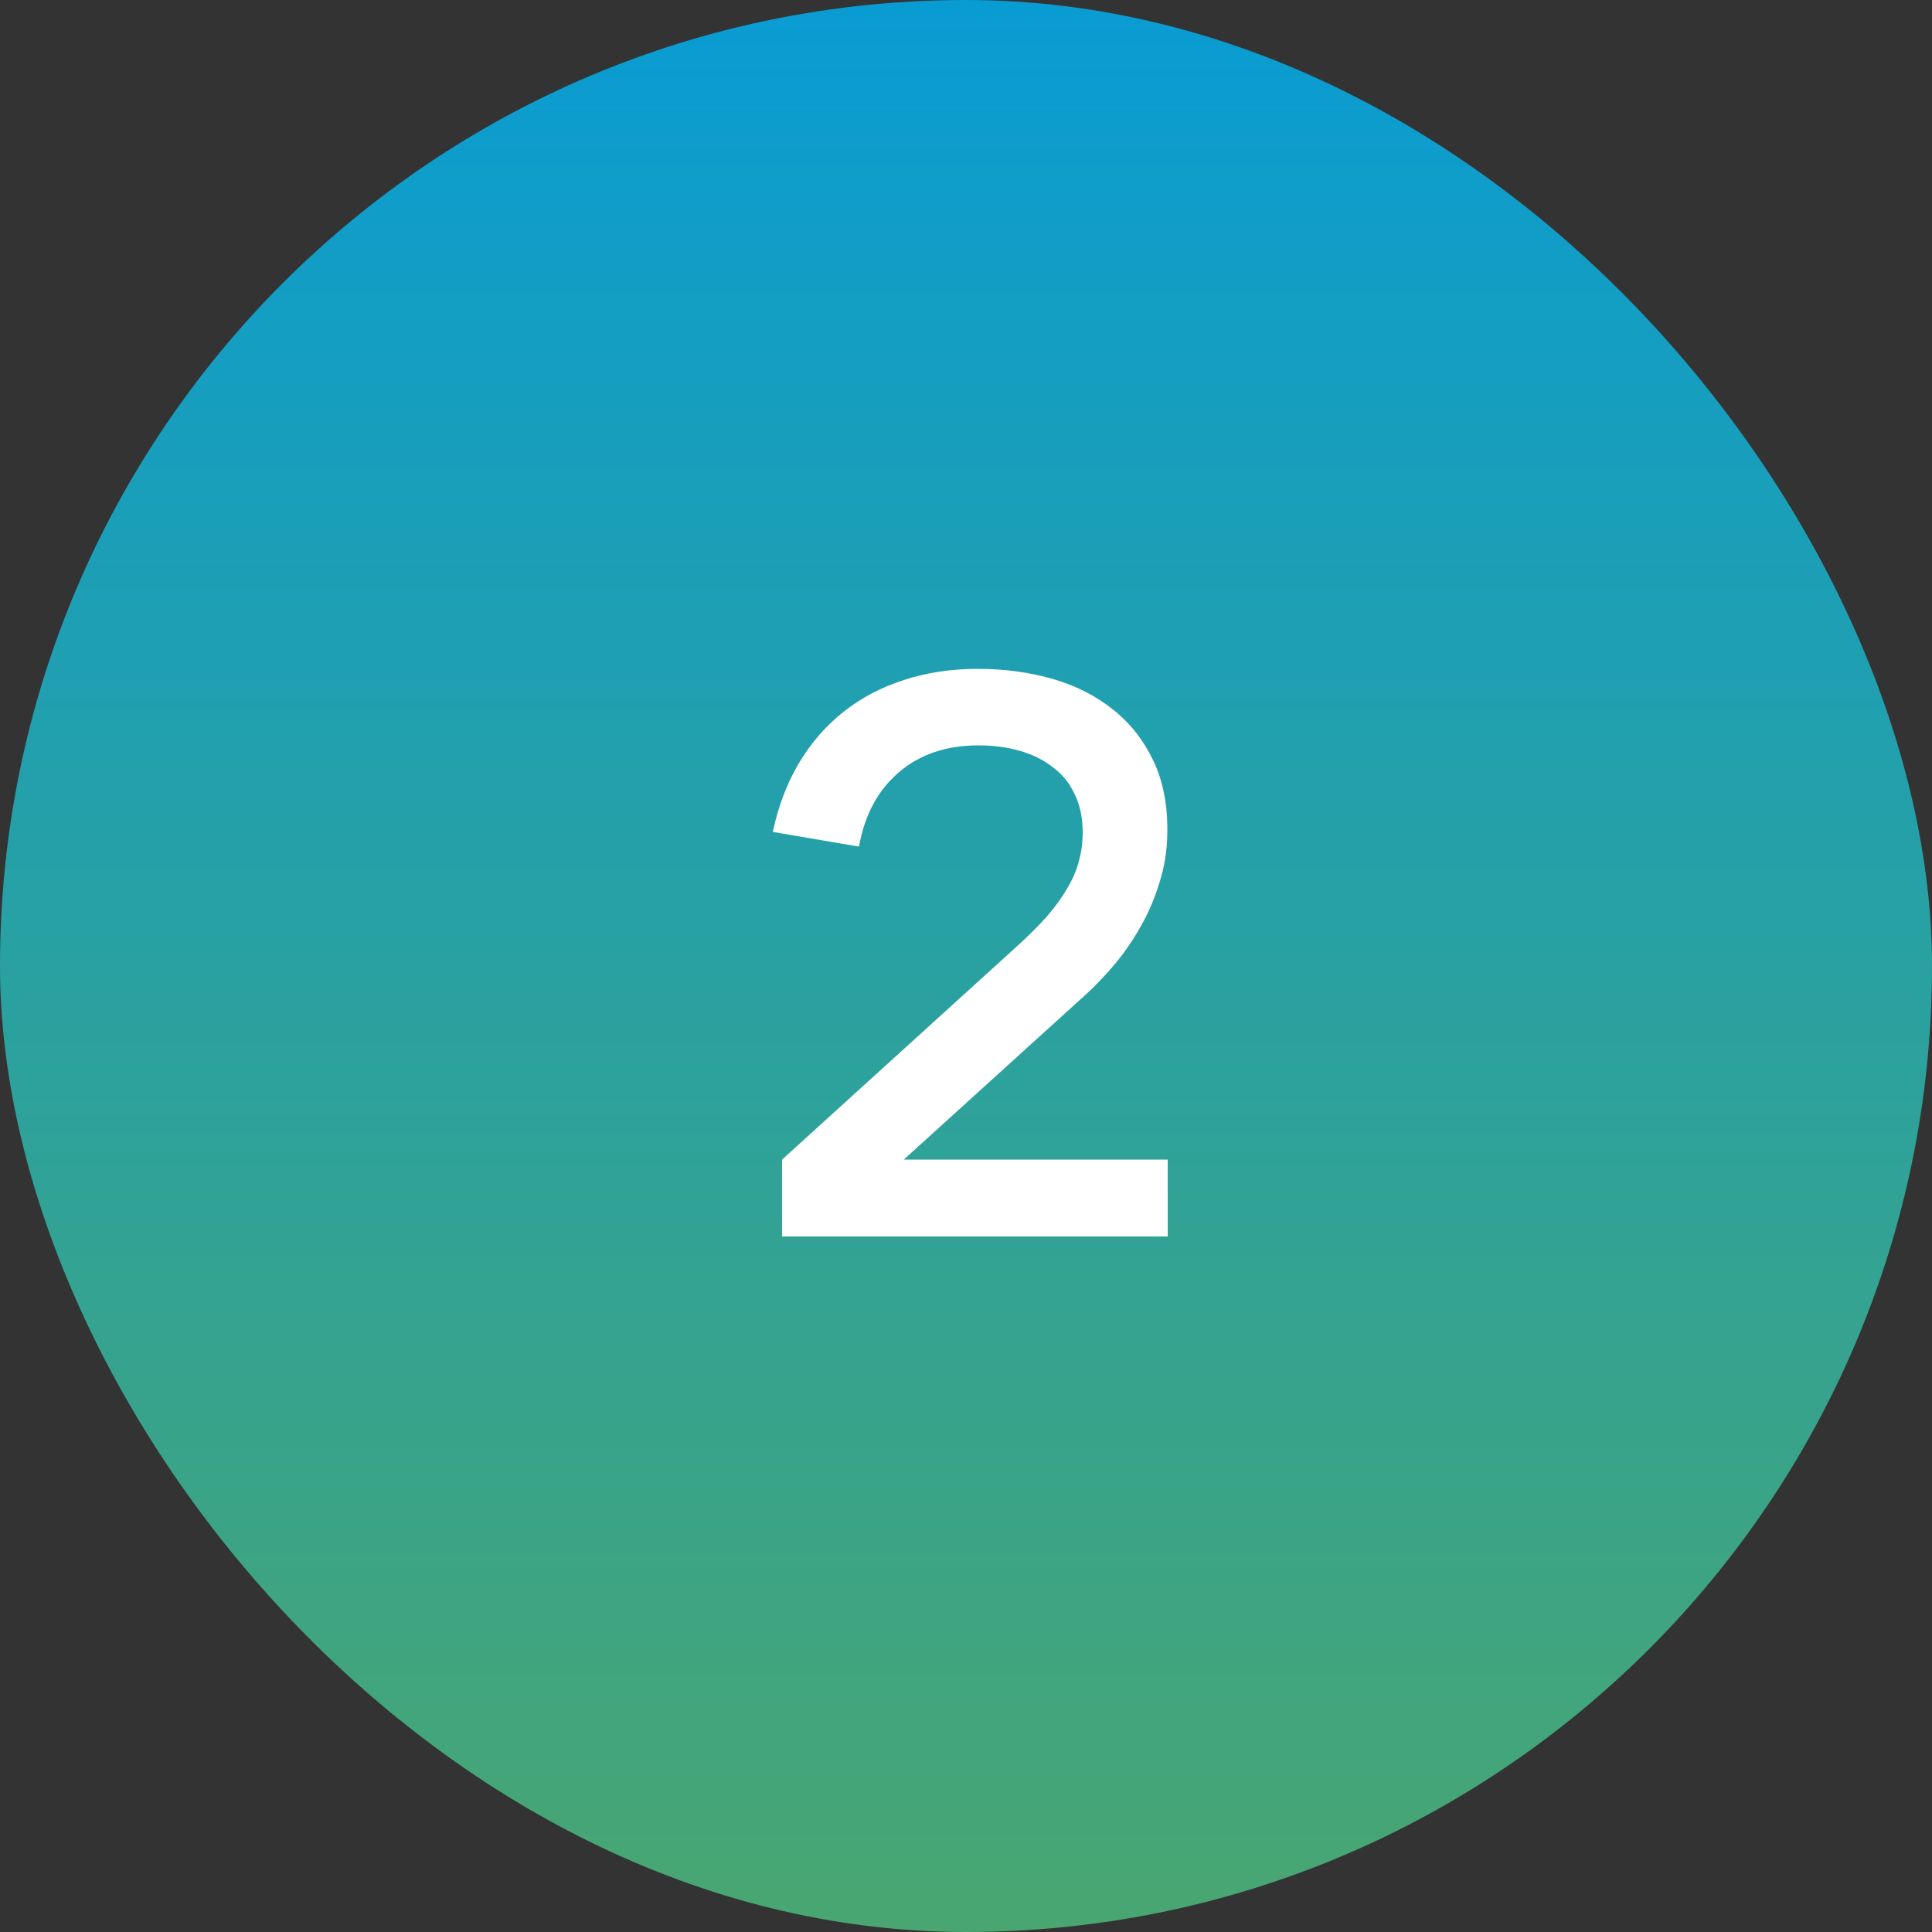
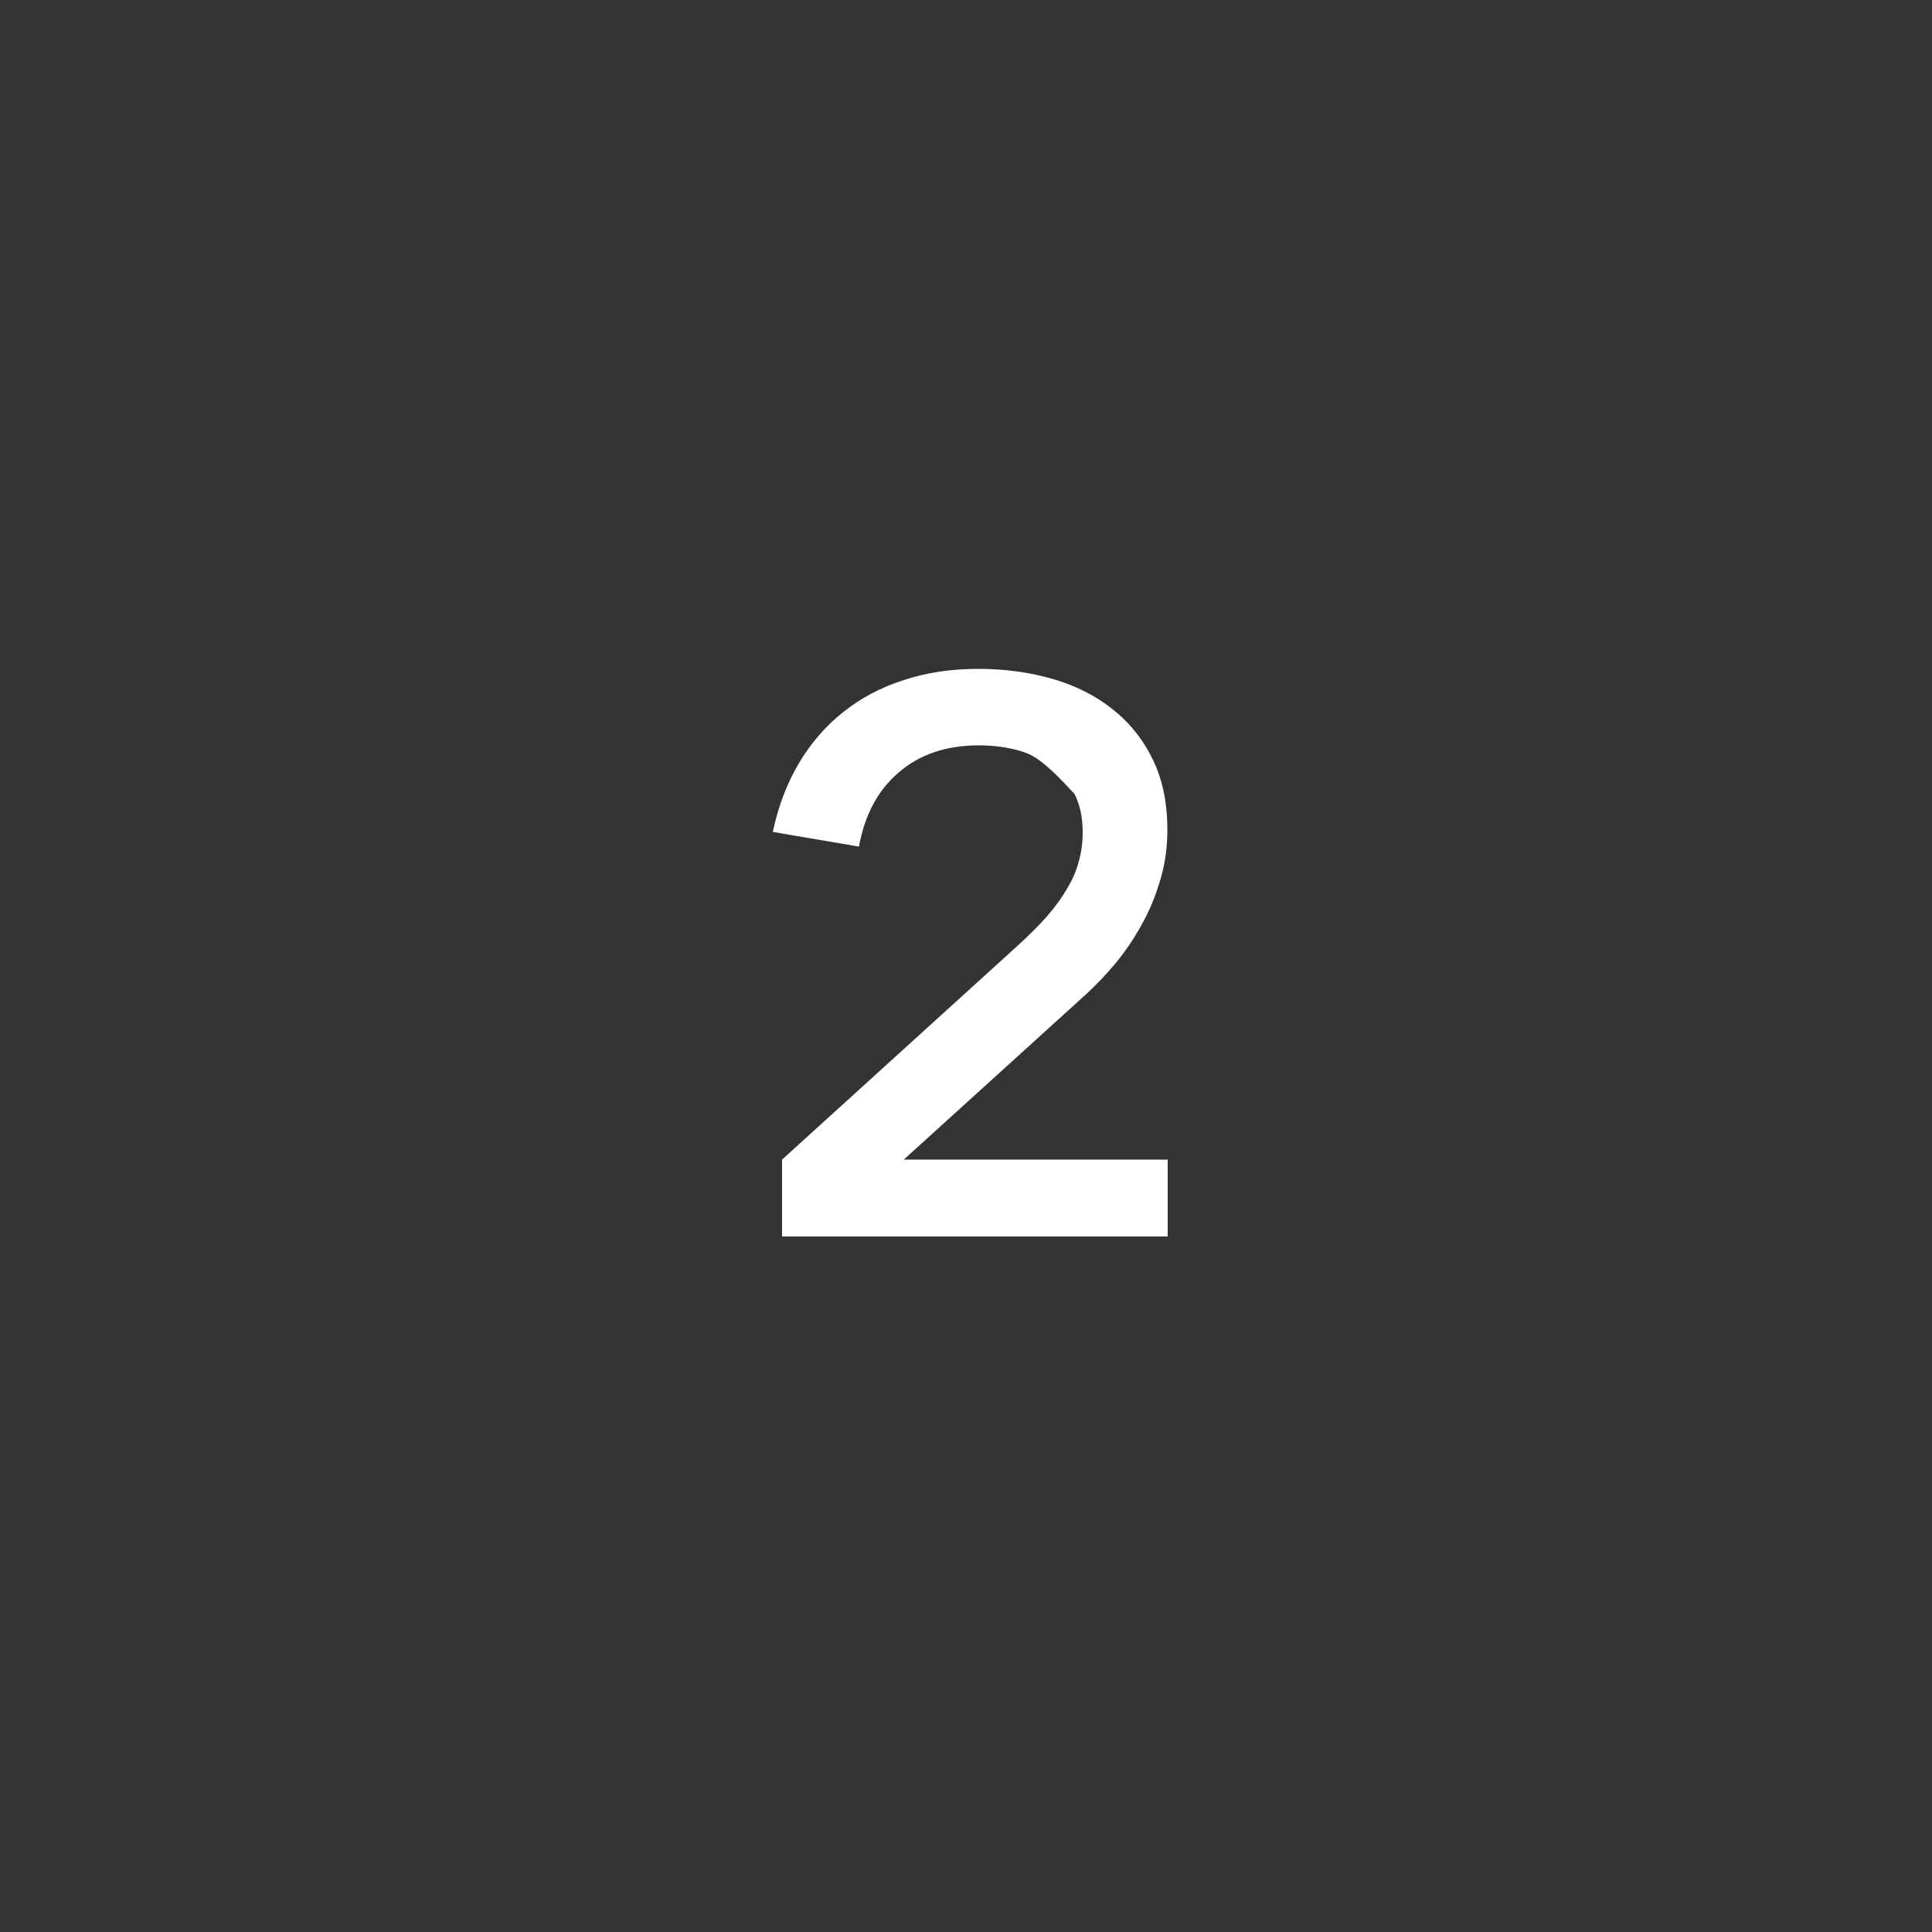
<svg xmlns="http://www.w3.org/2000/svg" width="50" height="50" viewBox="0 0 50 50" fill="none">
  <rect x="0" y="0" width="50" height="50" fill="#333333" stroke="none" />
-   <rect width="50" height="50" rx="25" fill="url(#paint0_linear_151_565)" />
-   <path d="M20.24 30.01L26.33 24.48C26.63 24.207 26.887 23.95 27.1 23.71C27.313 23.463 27.487 23.223 27.62 22.99C27.76 22.757 27.86 22.523 27.92 22.29C27.987 22.05 28.02 21.8 28.02 21.54C28.02 21.16 27.95 20.83 27.81 20.55C27.677 20.263 27.487 20.03 27.24 19.85C27 19.663 26.717 19.523 26.39 19.43C26.063 19.337 25.71 19.29 25.33 19.29C24.49 19.29 23.8 19.523 23.26 19.99C22.72 20.45 22.377 21.09 22.23 21.91L20 21.53C20.14 20.87 20.363 20.28 20.67 19.76C20.983 19.233 21.367 18.79 21.82 18.43C22.28 18.063 22.803 17.787 23.39 17.6C23.977 17.407 24.617 17.31 25.31 17.31C25.997 17.31 26.64 17.397 27.24 17.57C27.84 17.743 28.36 18.007 28.8 18.36C29.247 18.713 29.597 19.157 29.85 19.69C30.103 20.223 30.223 20.85 30.21 21.57C30.203 22.01 30.137 22.43 30.01 22.83C29.89 23.23 29.73 23.607 29.53 23.96C29.337 24.307 29.117 24.63 28.87 24.93C28.623 25.223 28.373 25.487 28.12 25.72L23.39 30.01H30.22V32H20.24V30.01Z" fill="white" />
+   <path d="M20.24 30.01L26.33 24.48C26.63 24.207 26.887 23.95 27.1 23.71C27.313 23.463 27.487 23.223 27.62 22.99C27.76 22.757 27.86 22.523 27.92 22.29C27.987 22.05 28.02 21.8 28.02 21.54C28.02 21.16 27.95 20.83 27.81 20.55C27 19.663 26.717 19.523 26.39 19.43C26.063 19.337 25.71 19.29 25.33 19.29C24.49 19.29 23.8 19.523 23.26 19.99C22.72 20.45 22.377 21.09 22.23 21.91L20 21.53C20.14 20.87 20.363 20.28 20.67 19.76C20.983 19.233 21.367 18.79 21.82 18.43C22.28 18.063 22.803 17.787 23.39 17.6C23.977 17.407 24.617 17.31 25.31 17.31C25.997 17.31 26.64 17.397 27.24 17.57C27.84 17.743 28.36 18.007 28.8 18.36C29.247 18.713 29.597 19.157 29.85 19.69C30.103 20.223 30.223 20.85 30.21 21.57C30.203 22.01 30.137 22.43 30.01 22.83C29.89 23.23 29.73 23.607 29.53 23.96C29.337 24.307 29.117 24.63 28.87 24.93C28.623 25.223 28.373 25.487 28.12 25.72L23.39 30.01H30.22V32H20.24V30.01Z" fill="white" />
  <defs>
    <linearGradient id="paint0_linear_151_565" x1="25" y1="0" x2="25" y2="50" gradientUnits="userSpaceOnUse">
      <stop stop-color="#099CD3" />
      <stop offset="1" stop-color="#49A671" />
    </linearGradient>
  </defs>
</svg>